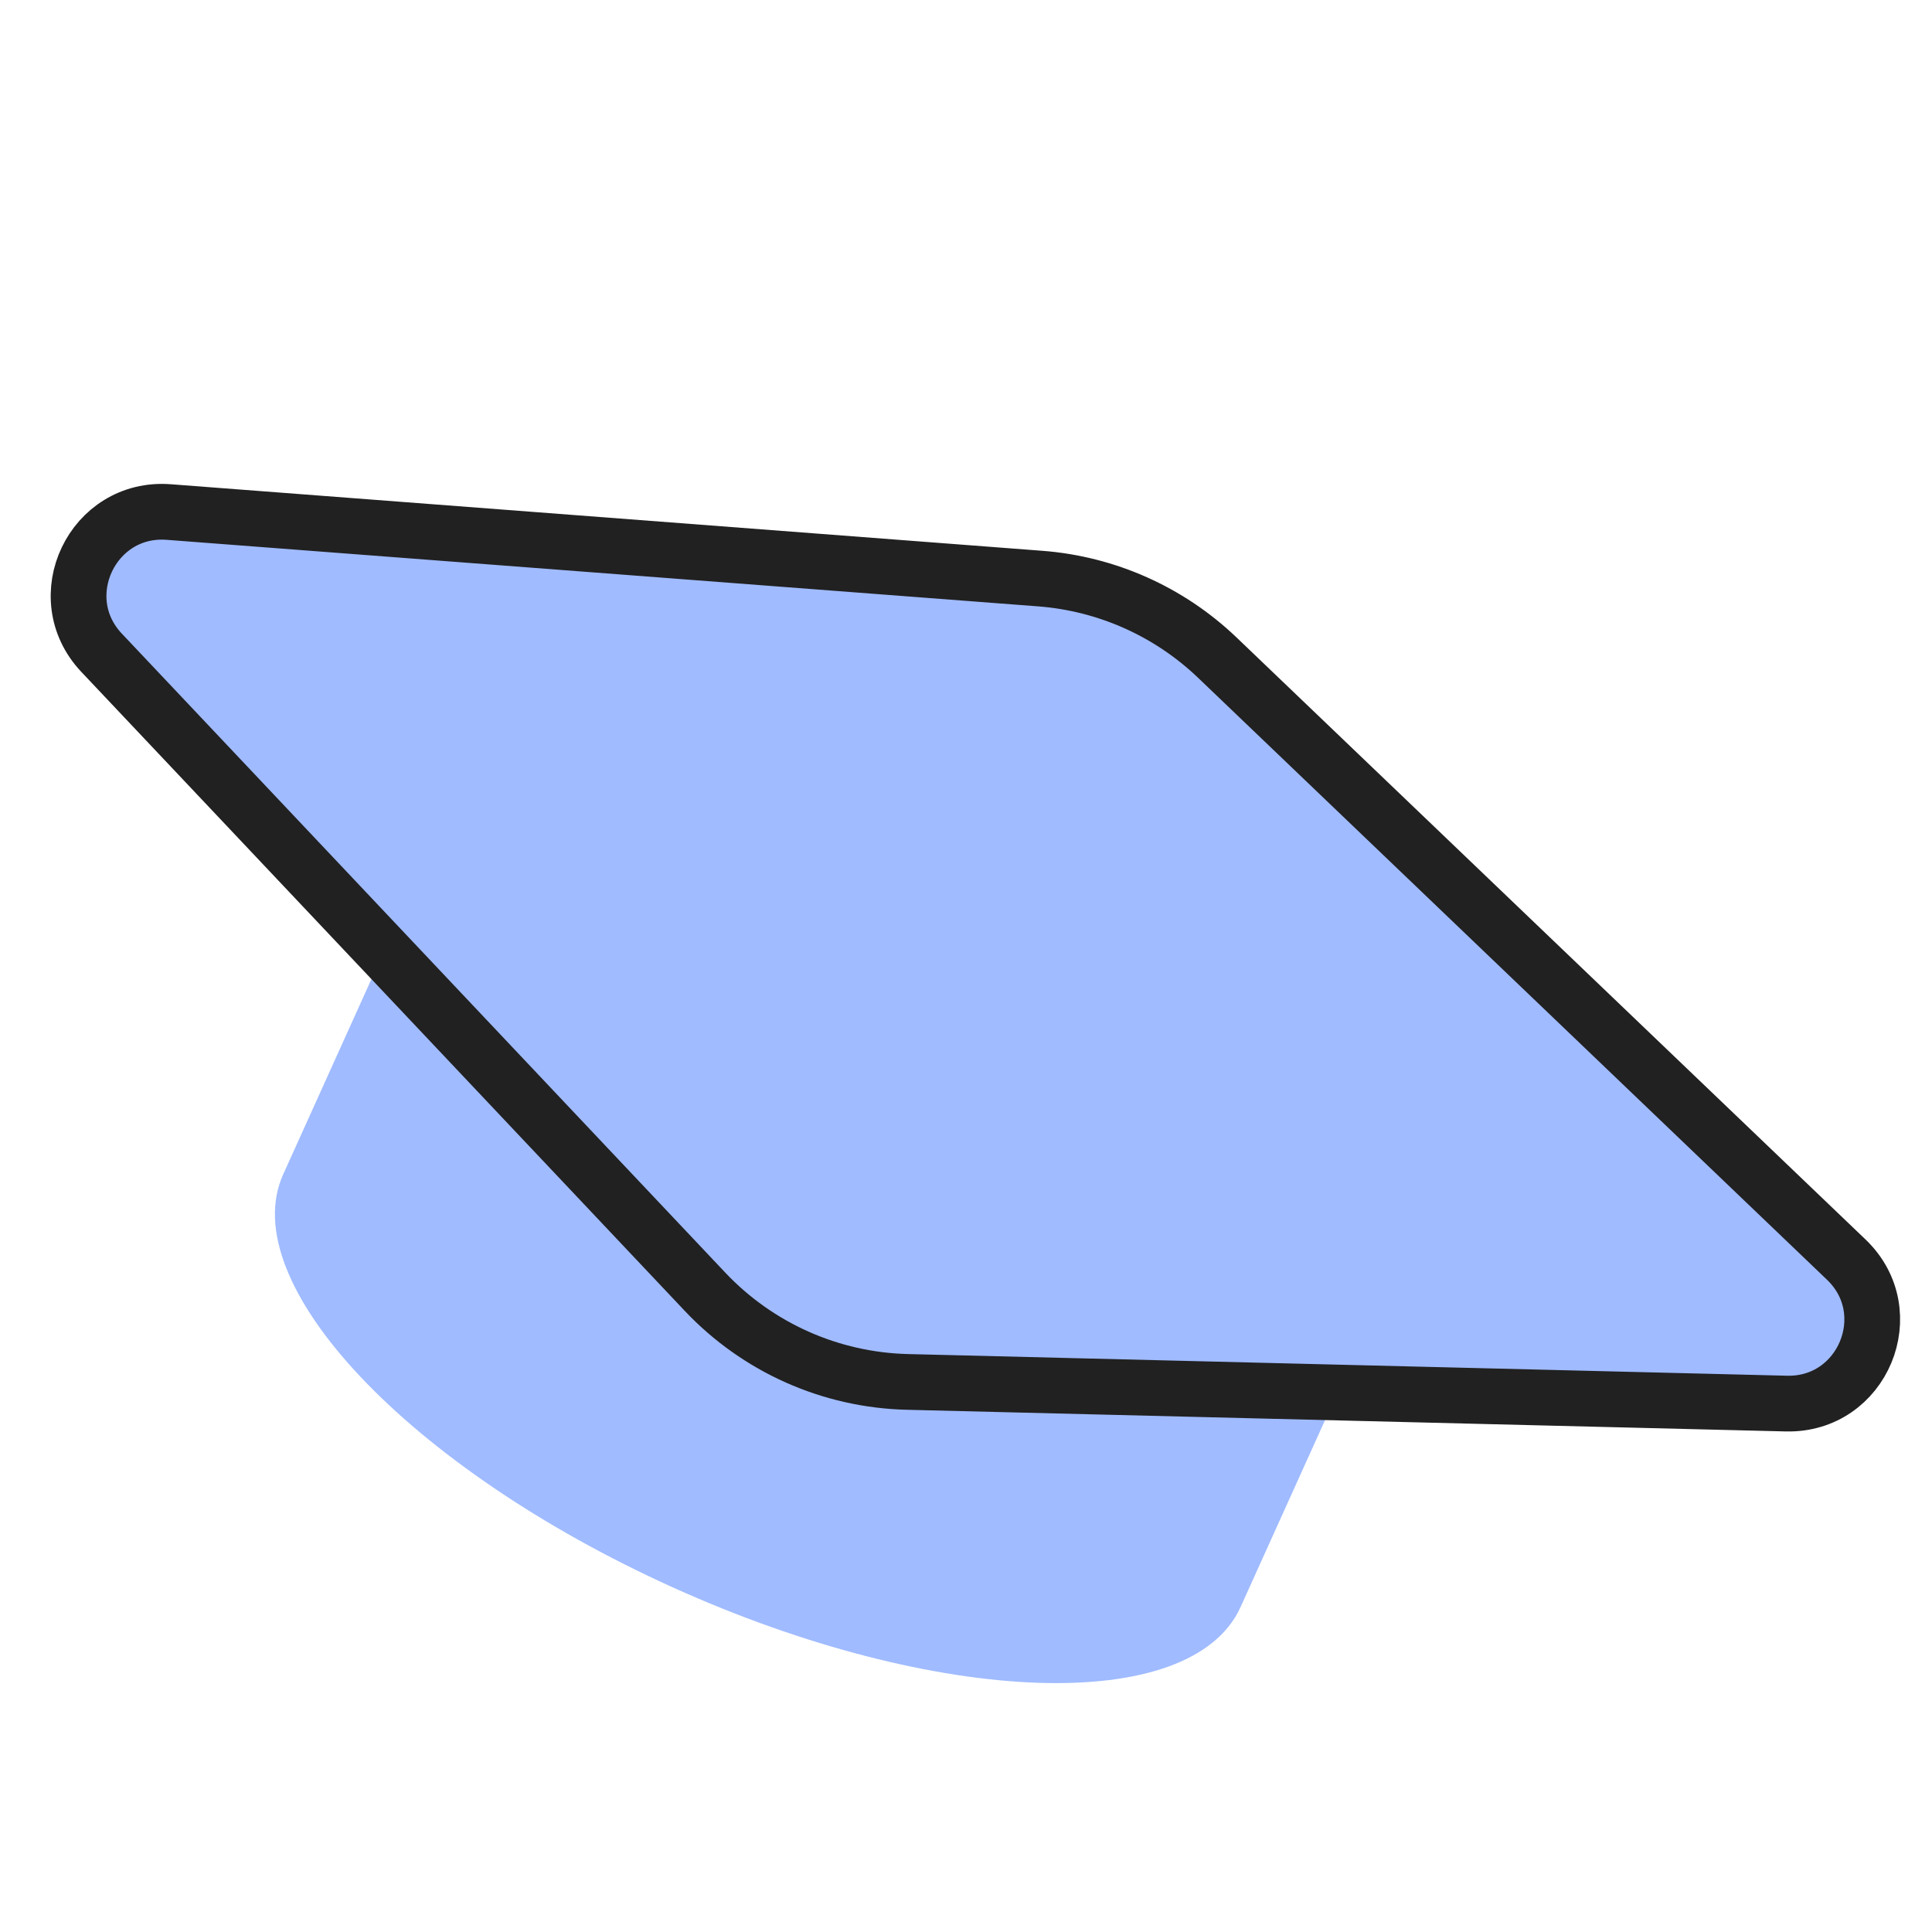
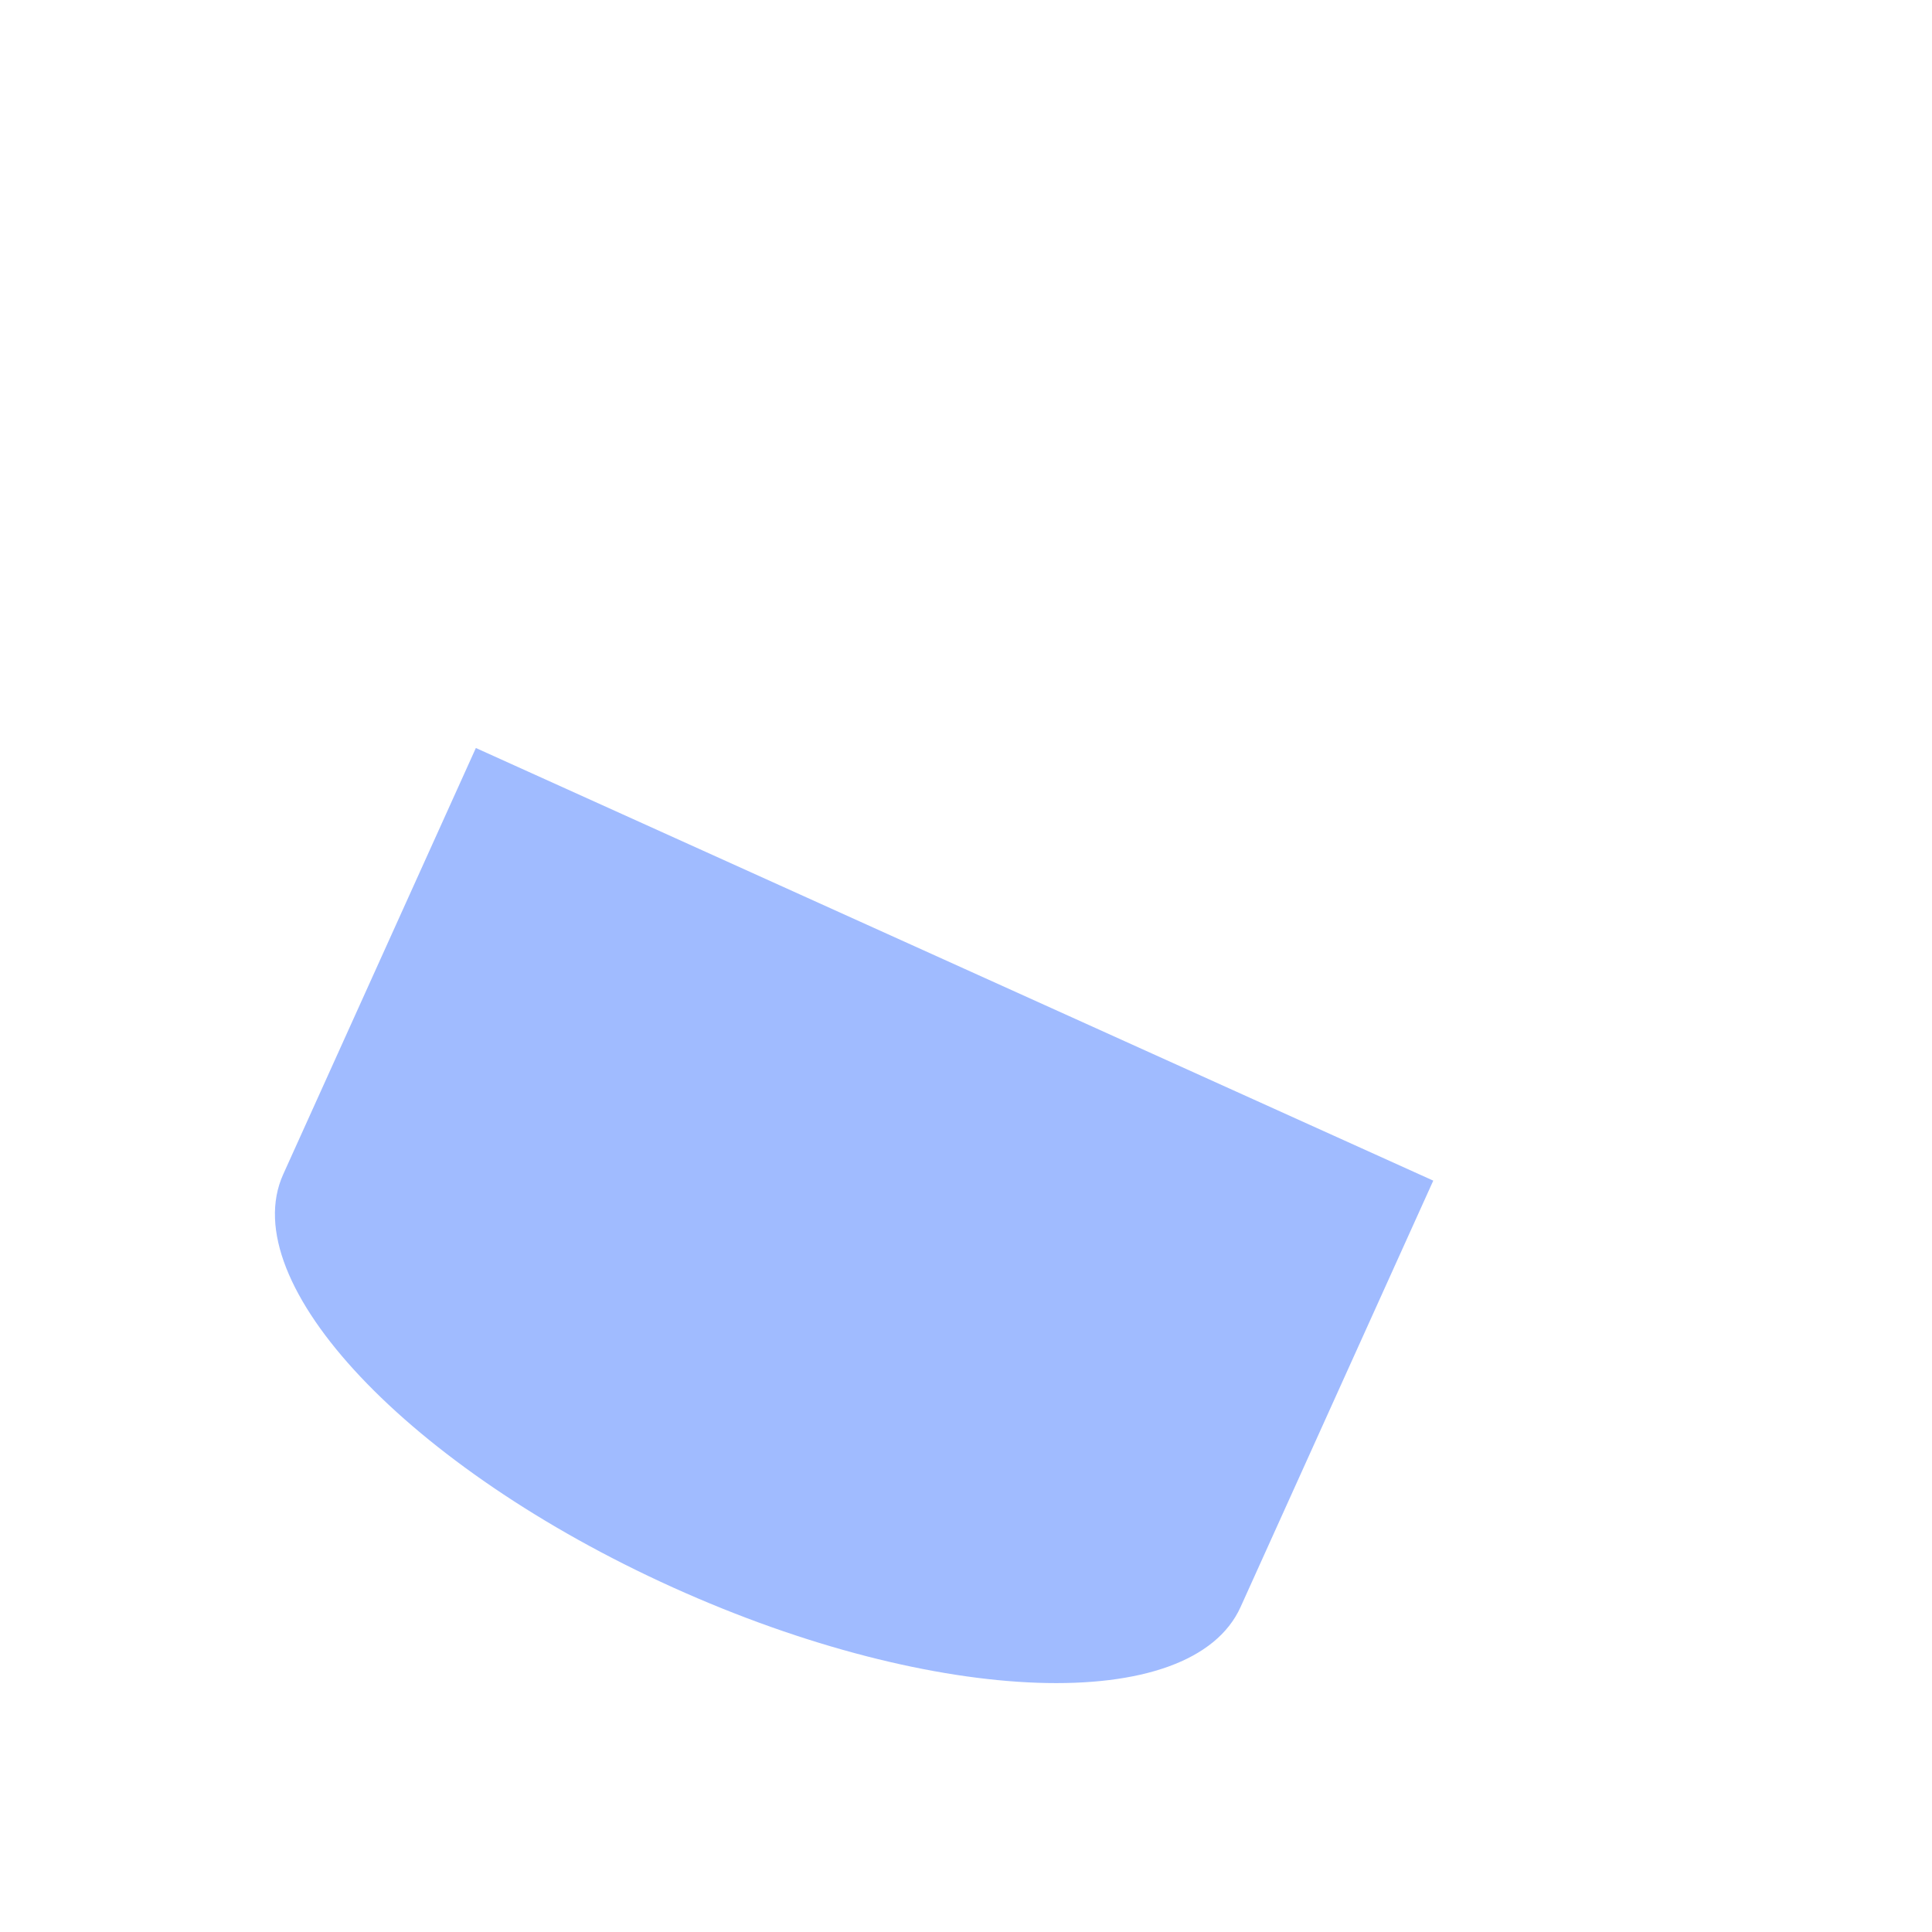
<svg xmlns="http://www.w3.org/2000/svg" width="104" height="104" viewBox="0 0 104 104" fill="none">
-   <path d="M66.781 86.505C64.138 92.355 50.458 91.884 36.226 85.453C21.995 79.021 12.601 69.065 15.245 63.215L25.616 40.265L77.153 63.554C77.153 63.554 69.425 80.655 66.781 86.505Z" fill="#A0BBFF" />
-   <path d="M55.993 31.145L9.083 27.563C4.982 27.25 2.645 32.149 5.469 35.139L37.953 69.537C40.791 72.541 44.71 74.288 48.841 74.389L96.162 75.555C100.272 75.656 102.355 70.648 99.385 67.805L65.53 35.402C62.939 32.922 59.569 31.418 55.993 31.145Z" fill="#A0BBFF" stroke="#212121" stroke-width="3" />
+   <path d="M66.781 86.505C64.138 92.355 50.458 91.884 36.226 85.453C21.995 79.021 12.601 69.065 15.245 63.215L25.616 40.265L77.153 63.554C77.153 63.554 69.425 80.655 66.781 86.505" fill="#A0BBFF" />
</svg>